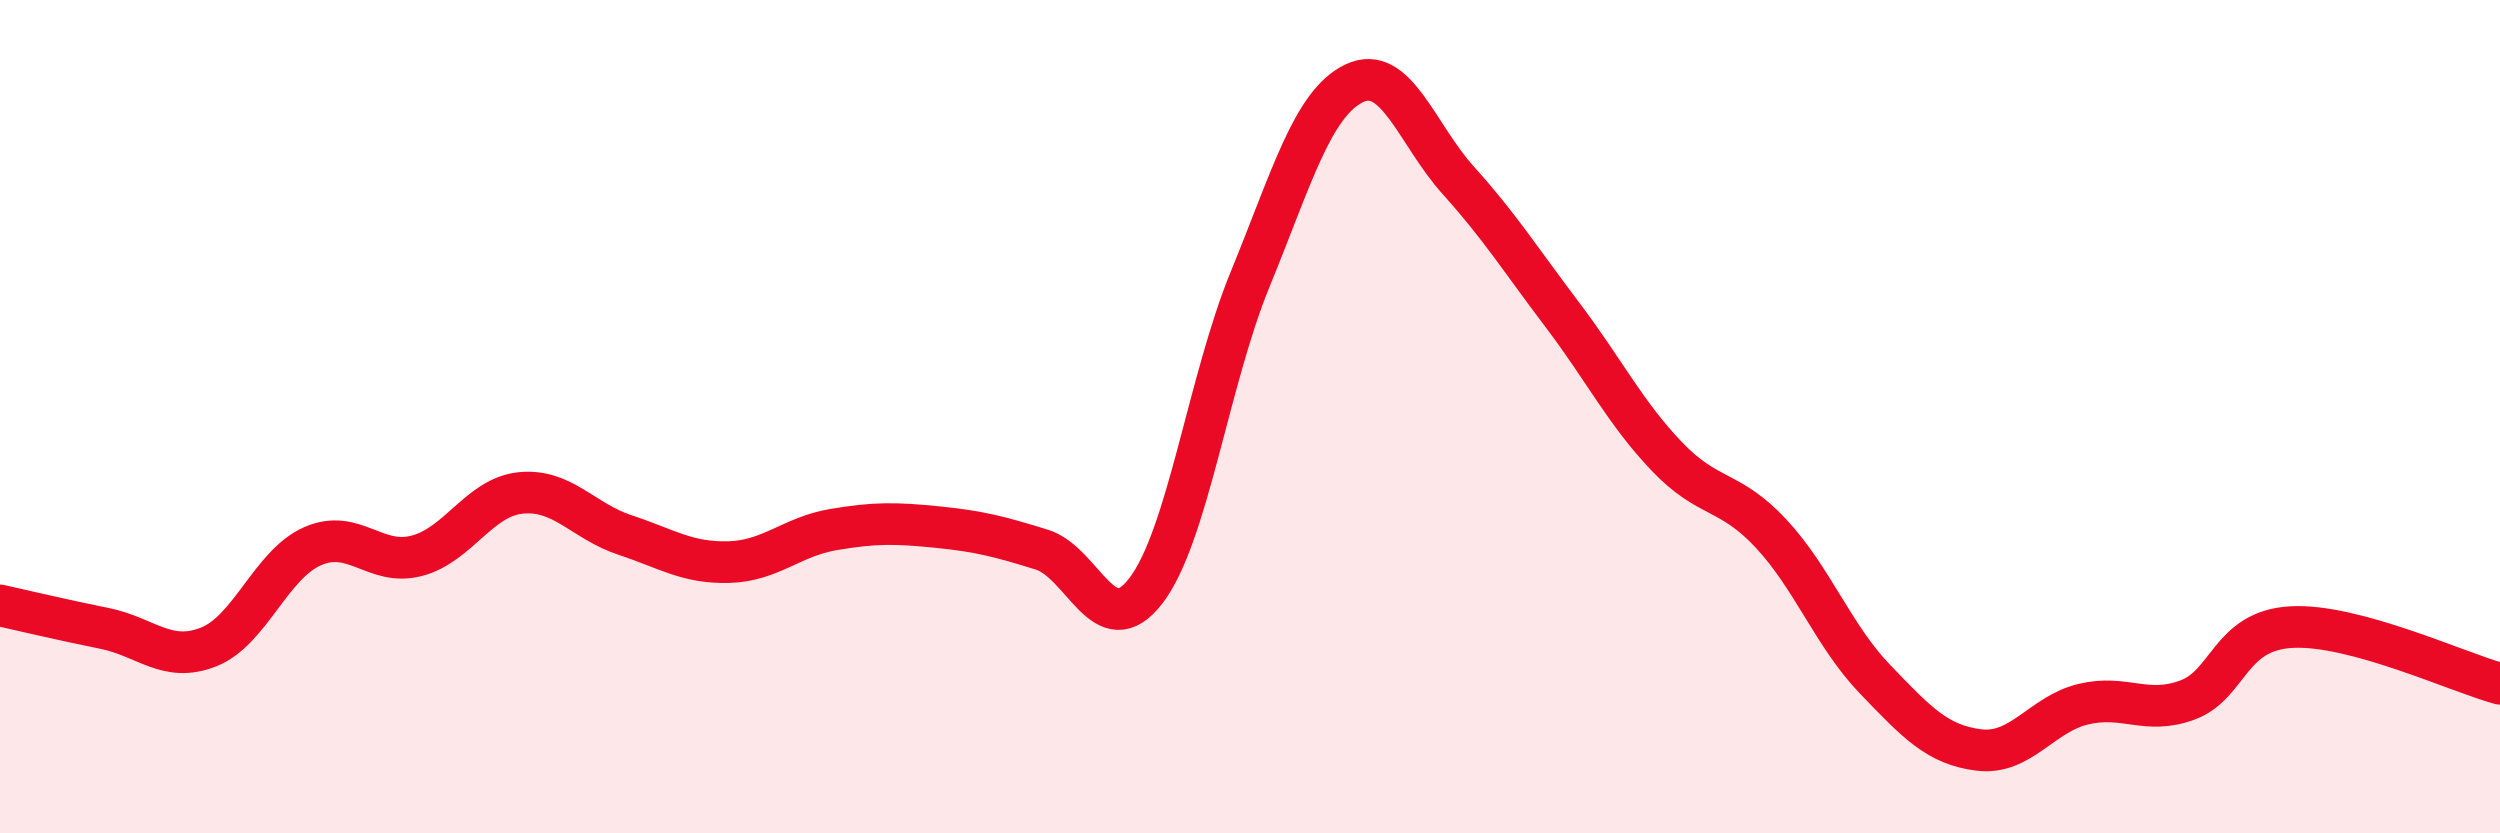
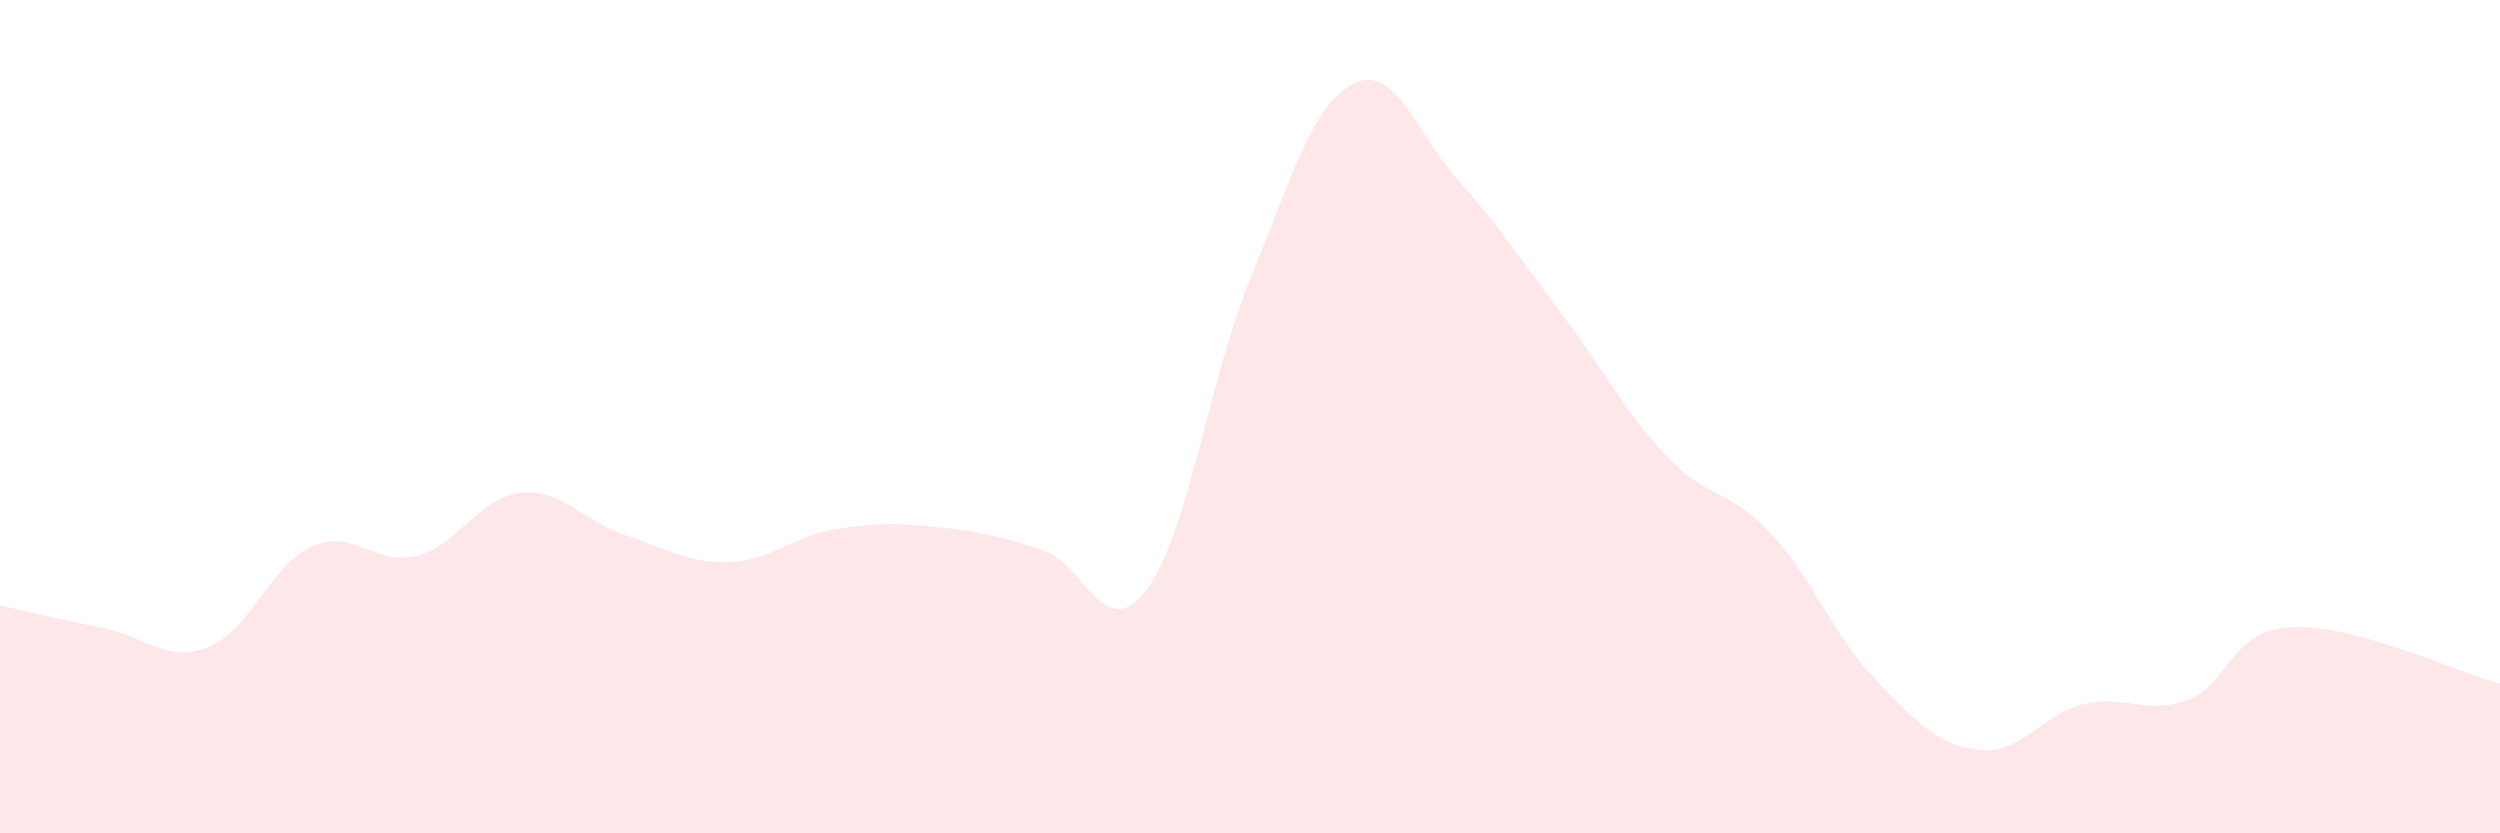
<svg xmlns="http://www.w3.org/2000/svg" width="60" height="20" viewBox="0 0 60 20">
  <path d="M 0,14.53 C 0.5,14.64 1.5,14.88 2.5,15.08 C 3.5,15.28 4,15.92 5,15.53 C 6,15.14 6.5,13.55 7.5,13.11 C 8.5,12.67 9,13.6 10,13.34 C 11,13.08 11.5,11.93 12.5,11.83 C 13.5,11.73 14,12.51 15,12.84 C 16,13.17 16.5,13.52 17.5,13.49 C 18.5,13.46 19,12.88 20,12.71 C 21,12.54 21.5,12.55 22.5,12.65 C 23.5,12.75 24,12.88 25,13.19 C 26,13.5 26.5,15.48 27.5,14.18 C 28.5,12.88 29,9.15 30,6.71 C 31,4.27 31.5,2.48 32.5,2 C 33.5,1.52 34,3.22 35,4.33 C 36,5.44 36.5,6.24 37.5,7.56 C 38.5,8.88 39,9.9 40,10.95 C 41,12 41.5,11.73 42.5,12.8 C 43.5,13.87 44,15.26 45,16.3 C 46,17.34 46.5,17.88 47.5,18 C 48.5,18.12 49,17.14 50,16.9 C 51,16.66 51.5,17.17 52.5,16.8 C 53.5,16.43 53.5,15.13 55,15.05 C 56.5,14.97 59,16.14 60,16.41L60 20L0 20Z" fill="#EB0A25" opacity="0.1" stroke-linecap="round" stroke-linejoin="round" />
-   <path d="M 0,14.53 C 0.5,14.64 1.5,14.88 2.5,15.08 C 3.5,15.28 4,15.92 5,15.53 C 6,15.14 6.5,13.55 7.5,13.11 C 8.5,12.67 9,13.6 10,13.34 C 11,13.08 11.5,11.93 12.5,11.83 C 13.5,11.73 14,12.51 15,12.84 C 16,13.17 16.5,13.52 17.5,13.49 C 18.5,13.46 19,12.88 20,12.71 C 21,12.54 21.5,12.55 22.5,12.65 C 23.5,12.75 24,12.88 25,13.19 C 26,13.5 26.5,15.48 27.5,14.18 C 28.5,12.88 29,9.15 30,6.71 C 31,4.27 31.5,2.48 32.5,2 C 33.5,1.52 34,3.22 35,4.33 C 36,5.44 36.5,6.24 37.5,7.56 C 38.5,8.88 39,9.9 40,10.95 C 41,12 41.5,11.73 42.5,12.8 C 43.5,13.87 44,15.26 45,16.3 C 46,17.34 46.5,17.88 47.5,18 C 48.5,18.12 49,17.14 50,16.9 C 51,16.66 51.5,17.17 52.5,16.8 C 53.5,16.43 53.5,15.13 55,15.05 C 56.5,14.97 59,16.14 60,16.41" stroke="#EB0A25" stroke-width="1" fill="none" stroke-linecap="round" stroke-linejoin="round" />
</svg>